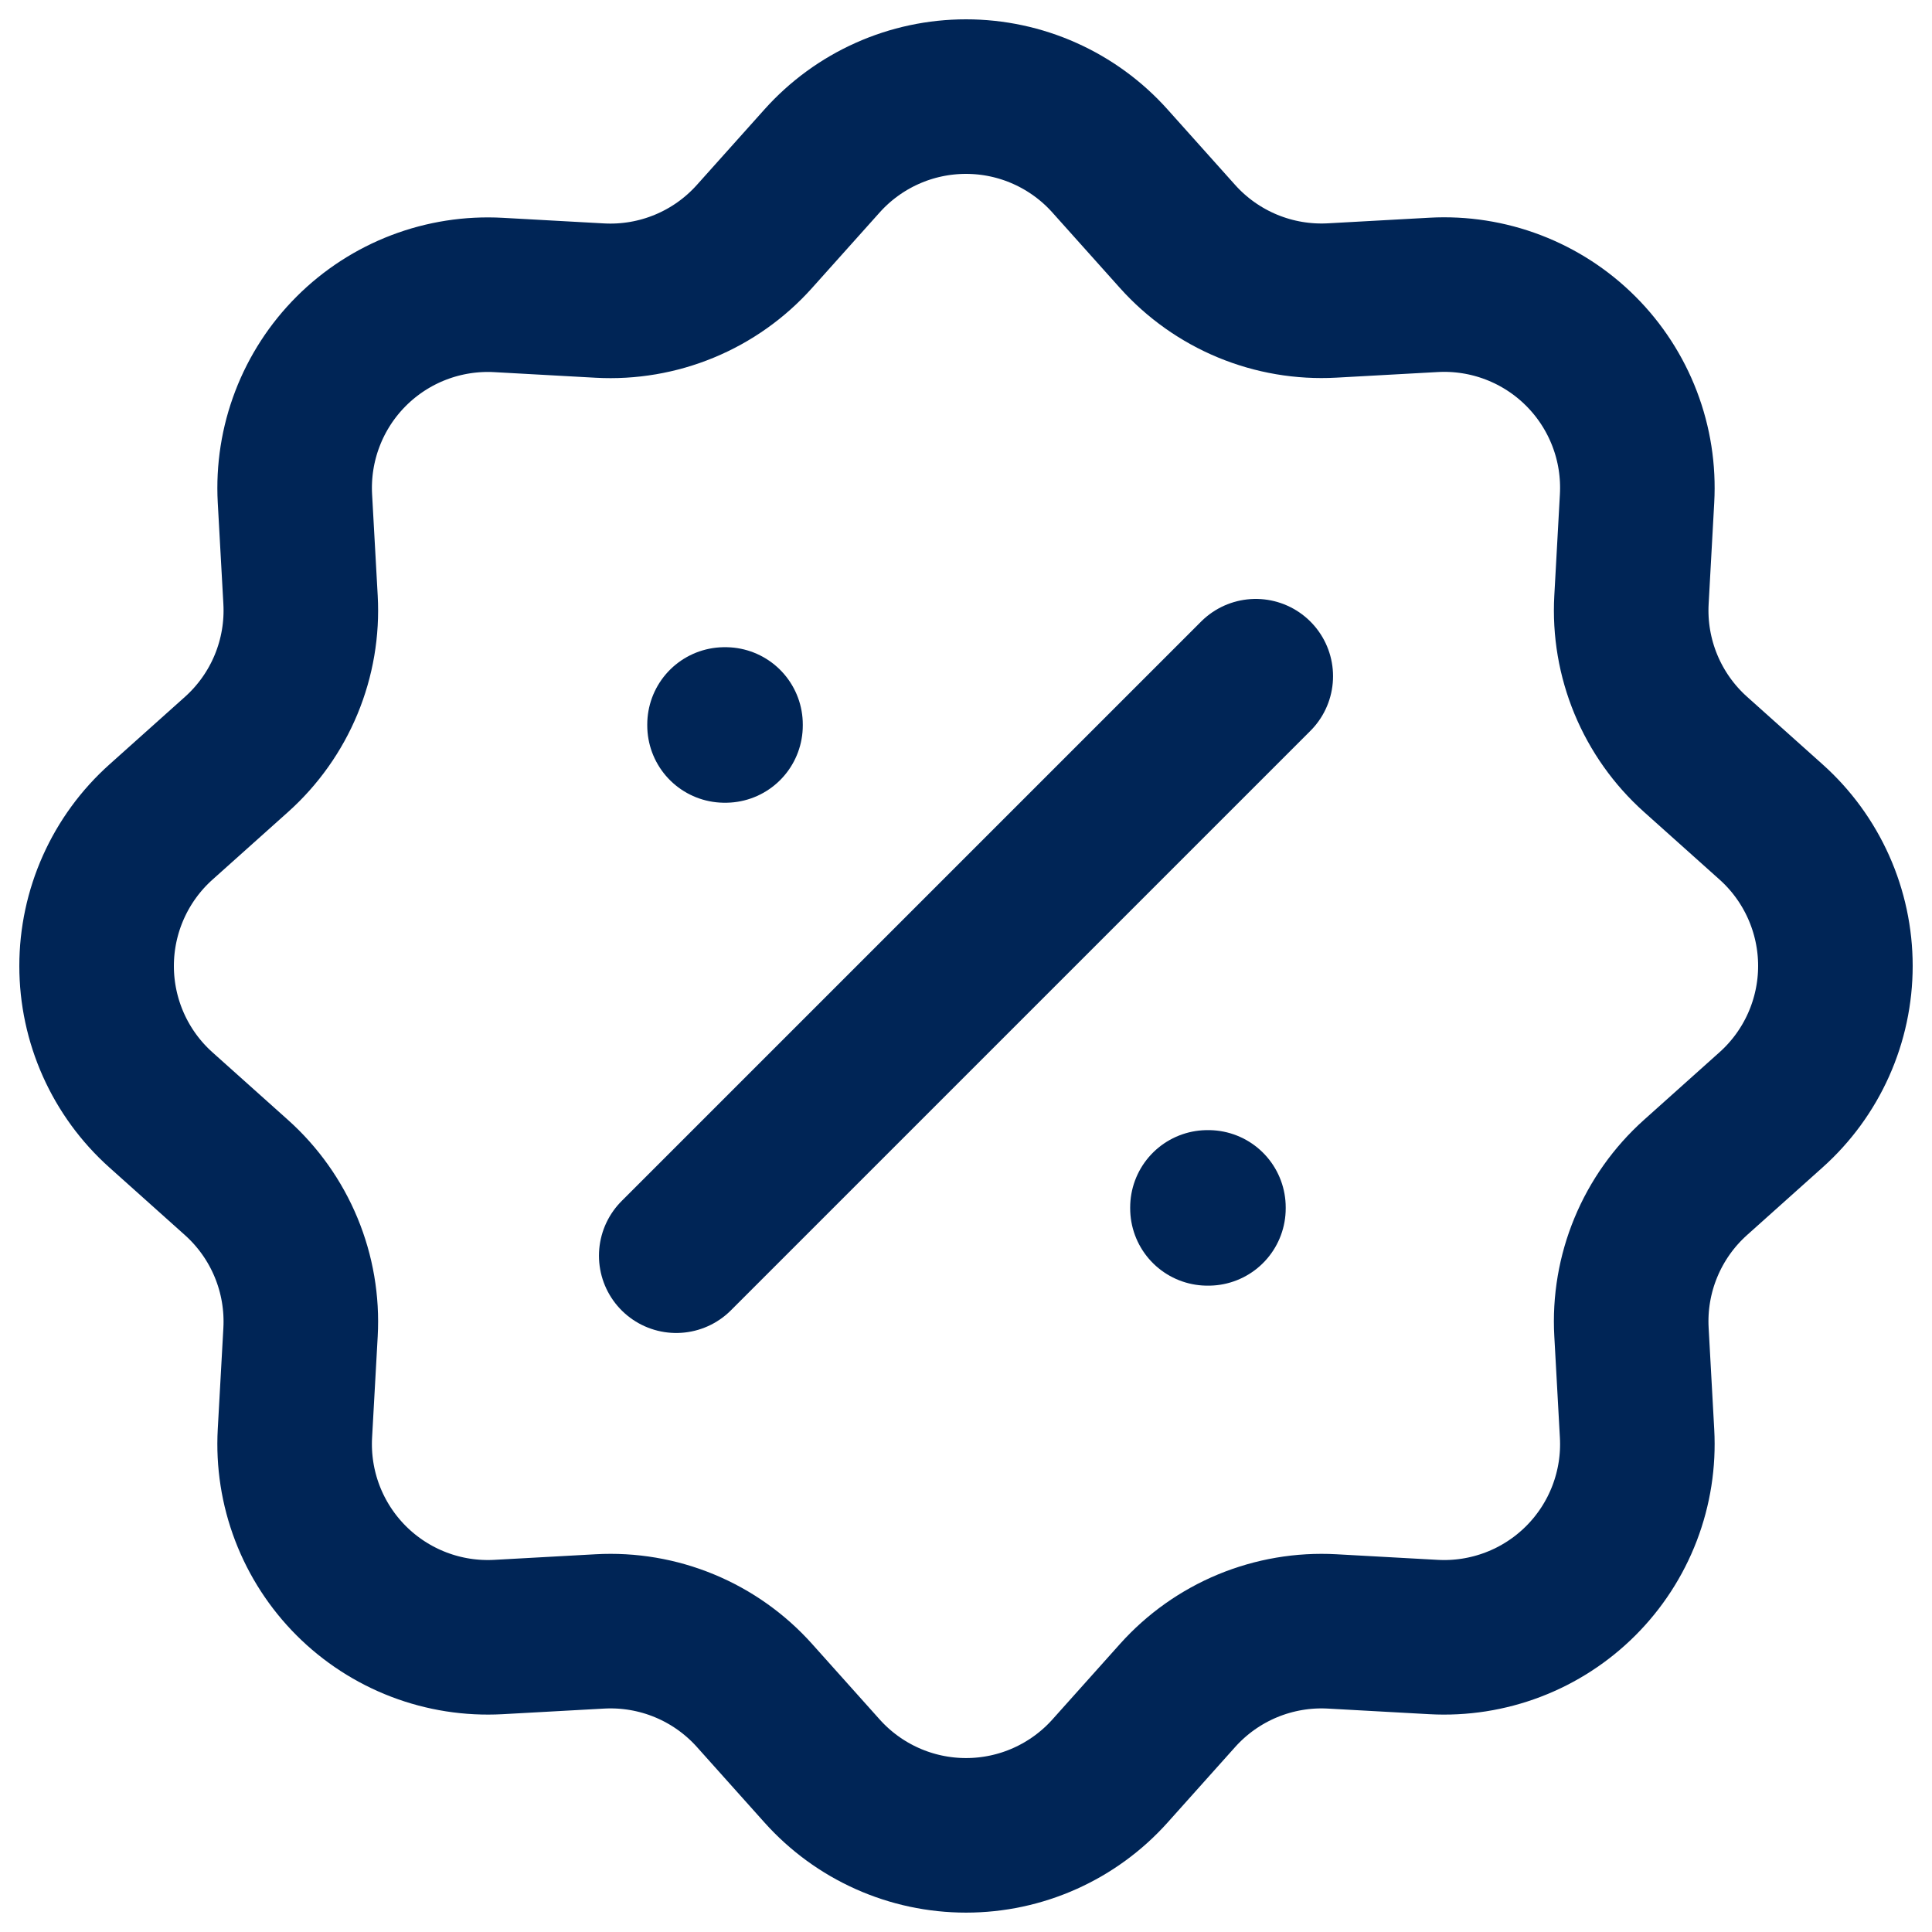
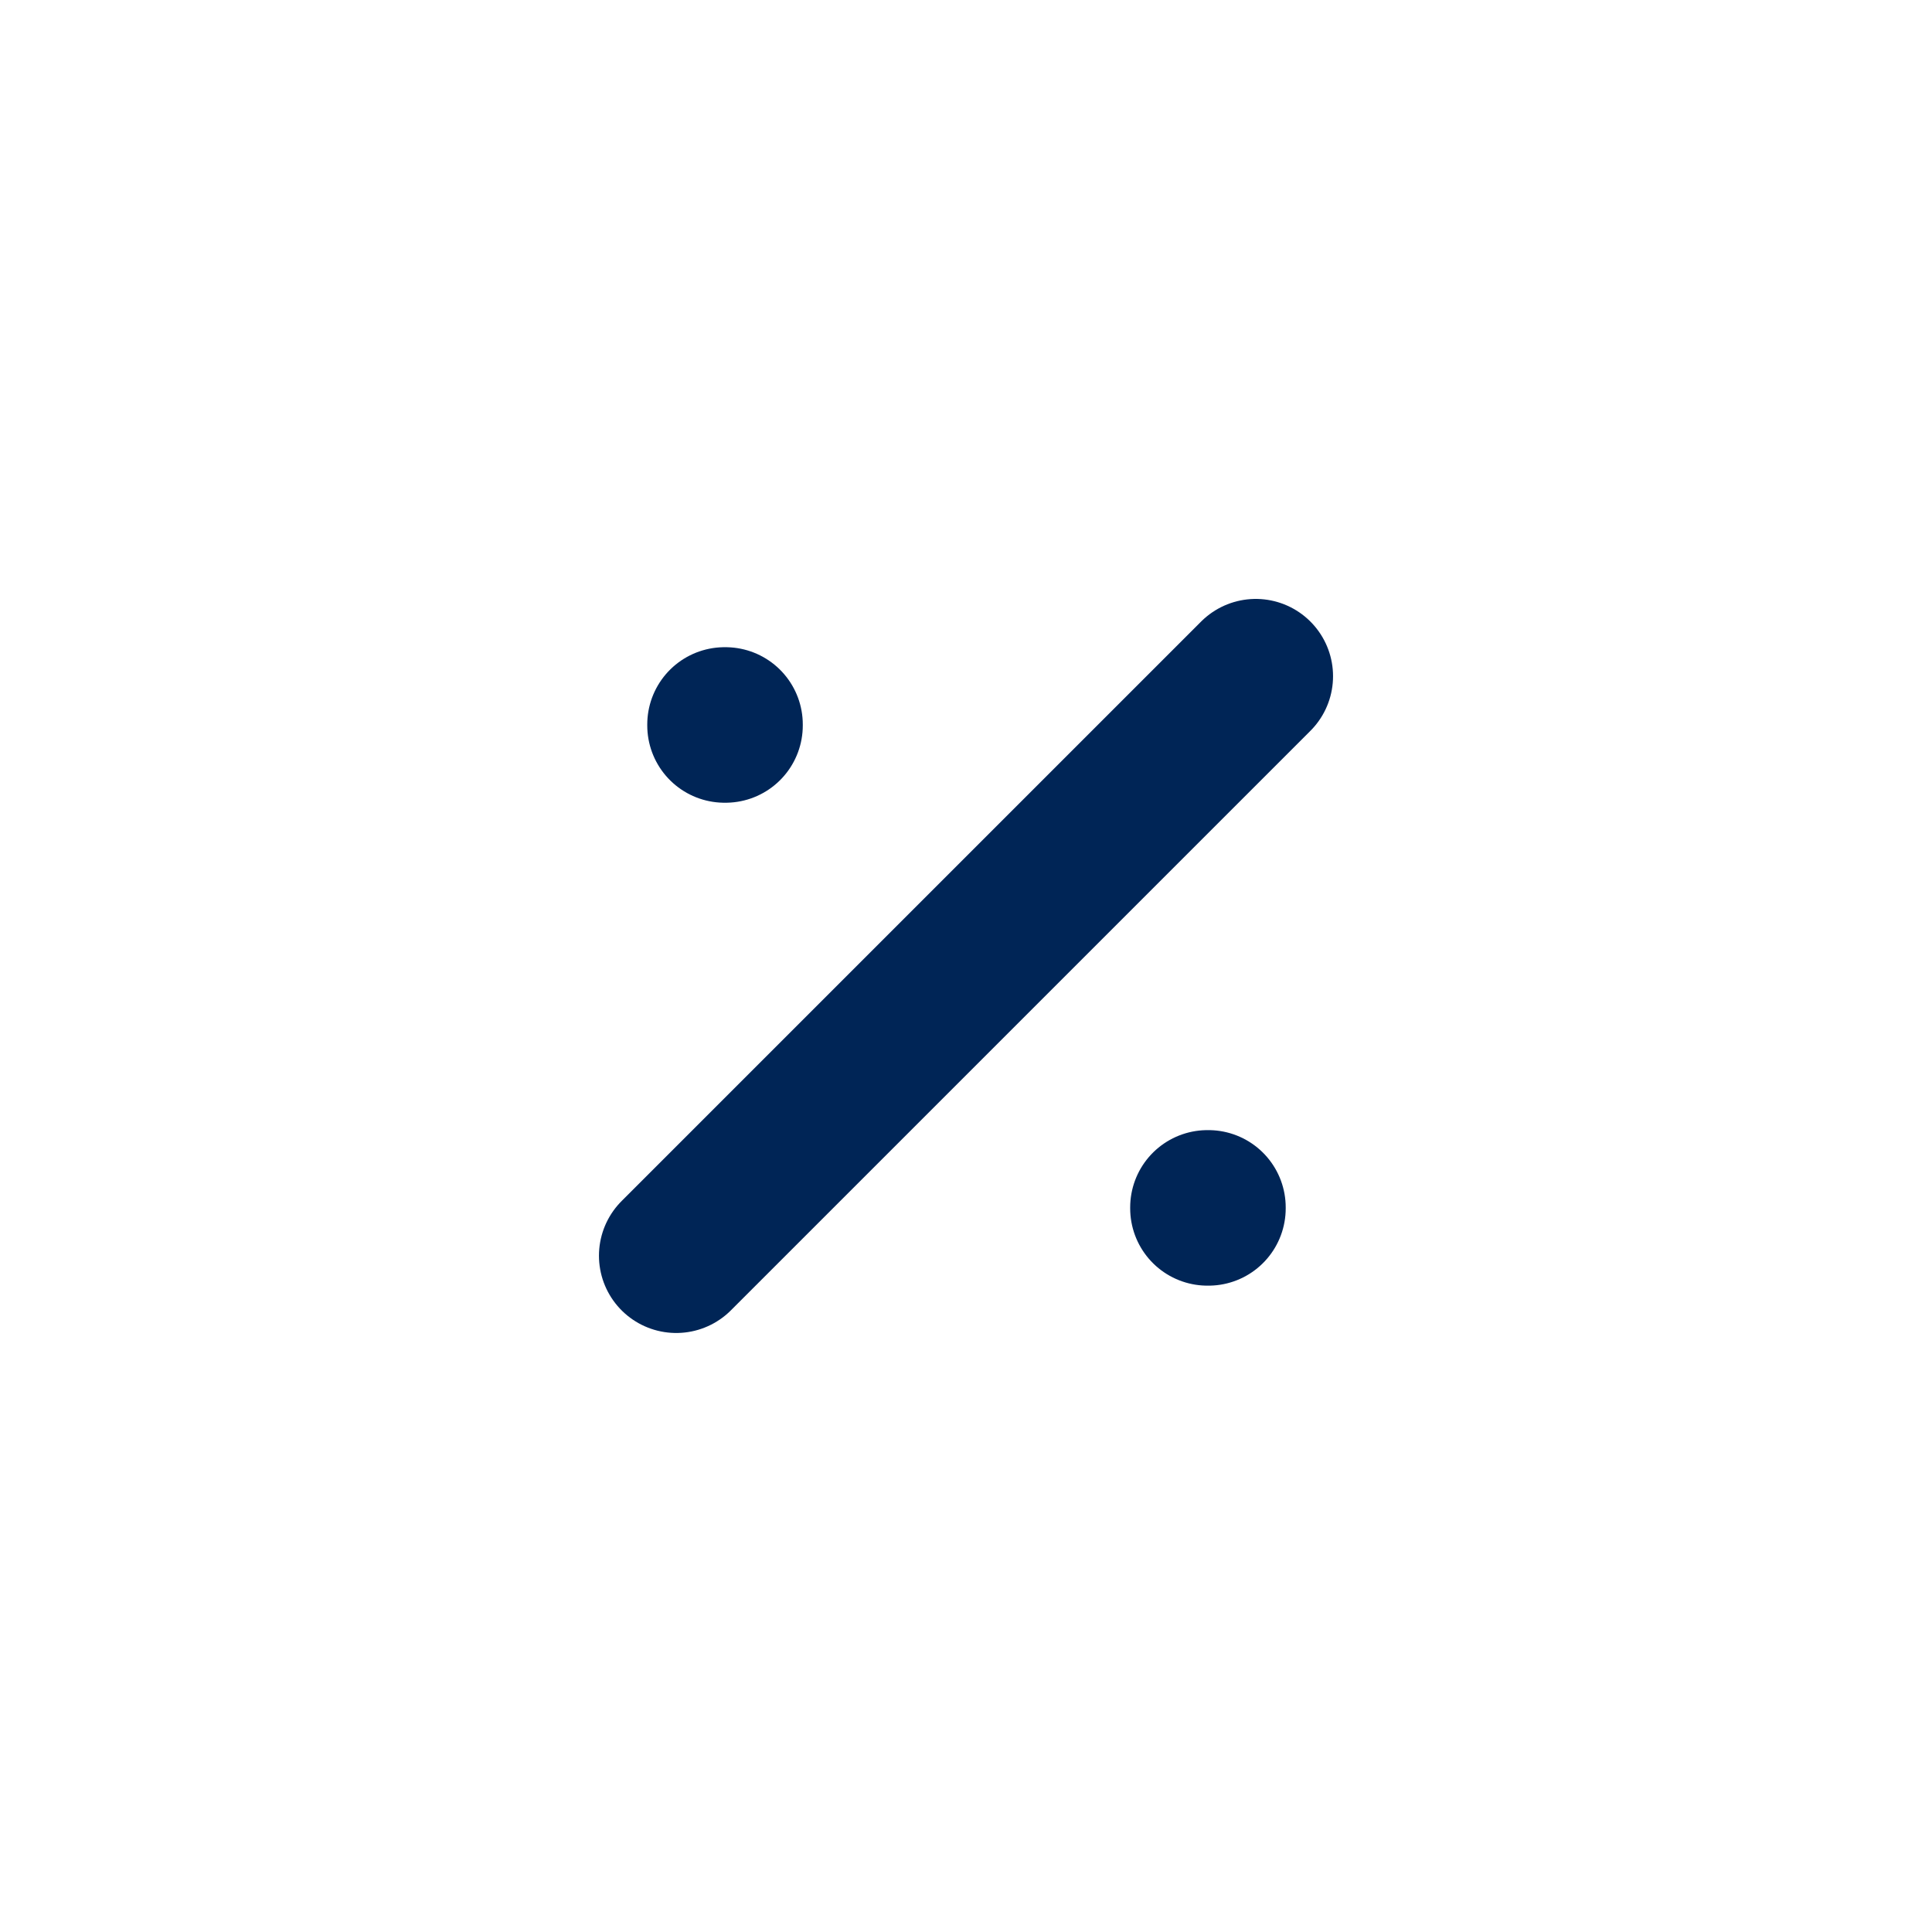
<svg xmlns="http://www.w3.org/2000/svg" width="100" height="100" viewBox="0 0 100 100" fill="none">
-   <path d="M42.551 8.329C43.489 7.281 44.637 6.444 45.921 5.87C47.204 5.296 48.594 5 50 5C51.406 5 52.796 5.296 54.079 5.87C55.363 6.444 56.511 7.281 57.449 8.329L60.948 12.238C61.948 13.355 63.187 14.233 64.573 14.807C65.958 15.381 67.455 15.636 68.952 15.553L74.201 15.263C75.605 15.185 77.01 15.405 78.323 15.907C79.636 16.41 80.829 17.183 81.823 18.178C82.817 19.172 83.59 20.365 84.092 21.679C84.594 22.992 84.812 24.397 84.734 25.801L84.445 31.045C84.362 32.542 84.617 34.037 85.191 35.422C85.765 36.806 86.642 38.044 87.759 39.044L91.668 42.543C92.717 43.481 93.555 44.63 94.129 45.914C94.703 47.198 95 48.588 95 49.995C95 51.401 94.703 52.792 94.129 54.076C93.555 55.36 92.717 56.508 91.668 57.446L87.759 60.946C86.642 61.946 85.764 63.184 85.19 64.57C84.616 65.955 84.361 67.452 84.445 68.949L84.734 74.198C84.812 75.602 84.592 77.007 84.09 78.32C83.588 79.634 82.814 80.826 81.82 81.82C80.825 82.814 79.632 83.588 78.318 84.089C77.005 84.591 75.6 84.81 74.196 84.732L68.952 84.442C67.456 84.359 65.96 84.615 64.575 85.188C63.191 85.762 61.953 86.64 60.953 87.756L57.454 91.666C56.516 92.714 55.368 93.552 54.084 94.126C52.8 94.701 51.409 94.997 50.002 94.997C48.596 94.997 47.205 94.701 45.921 94.126C44.637 93.552 43.489 92.714 42.551 91.666L39.052 87.756C38.052 86.639 36.813 85.761 35.428 85.187C34.042 84.613 32.545 84.359 31.048 84.442L25.799 84.732C24.395 84.809 22.99 84.59 21.677 84.087C20.364 83.585 19.171 82.811 18.177 81.817C17.183 80.822 16.41 79.629 15.908 78.316C15.406 77.002 15.188 75.597 15.265 74.193L15.556 68.949C15.638 67.453 15.383 65.957 14.809 64.573C14.235 63.188 13.358 61.95 12.241 60.95L8.332 57.451C7.283 56.513 6.445 55.365 5.871 54.081C5.297 52.797 5 51.406 5 50C5 48.593 5.297 47.203 5.871 45.919C6.445 44.635 7.283 43.486 8.332 42.548L12.241 39.049C13.358 38.049 14.236 36.81 14.81 35.425C15.384 34.039 15.639 32.542 15.556 31.045L15.265 25.796C15.189 24.392 15.409 22.988 15.912 21.676C16.414 20.363 17.188 19.171 18.183 18.177C19.177 17.184 20.37 16.411 21.683 15.91C22.996 15.409 24.4 15.19 25.804 15.268L31.048 15.558C32.544 15.64 34.04 15.385 35.425 14.811C36.809 14.238 38.047 13.36 39.047 12.243L42.551 8.329Z" stroke="#002556" stroke-width="8" />
  <path d="M37.502 37.499H37.552V37.549H37.502V37.499ZM62.498 62.495H62.548V62.545H62.498V62.495Z" stroke="#002556" stroke-width="8" stroke-linejoin="round" />
  <path d="M64.998 35L35.002 64.995" stroke="#002556" stroke-width="8" stroke-linecap="round" stroke-linejoin="round" />
</svg>